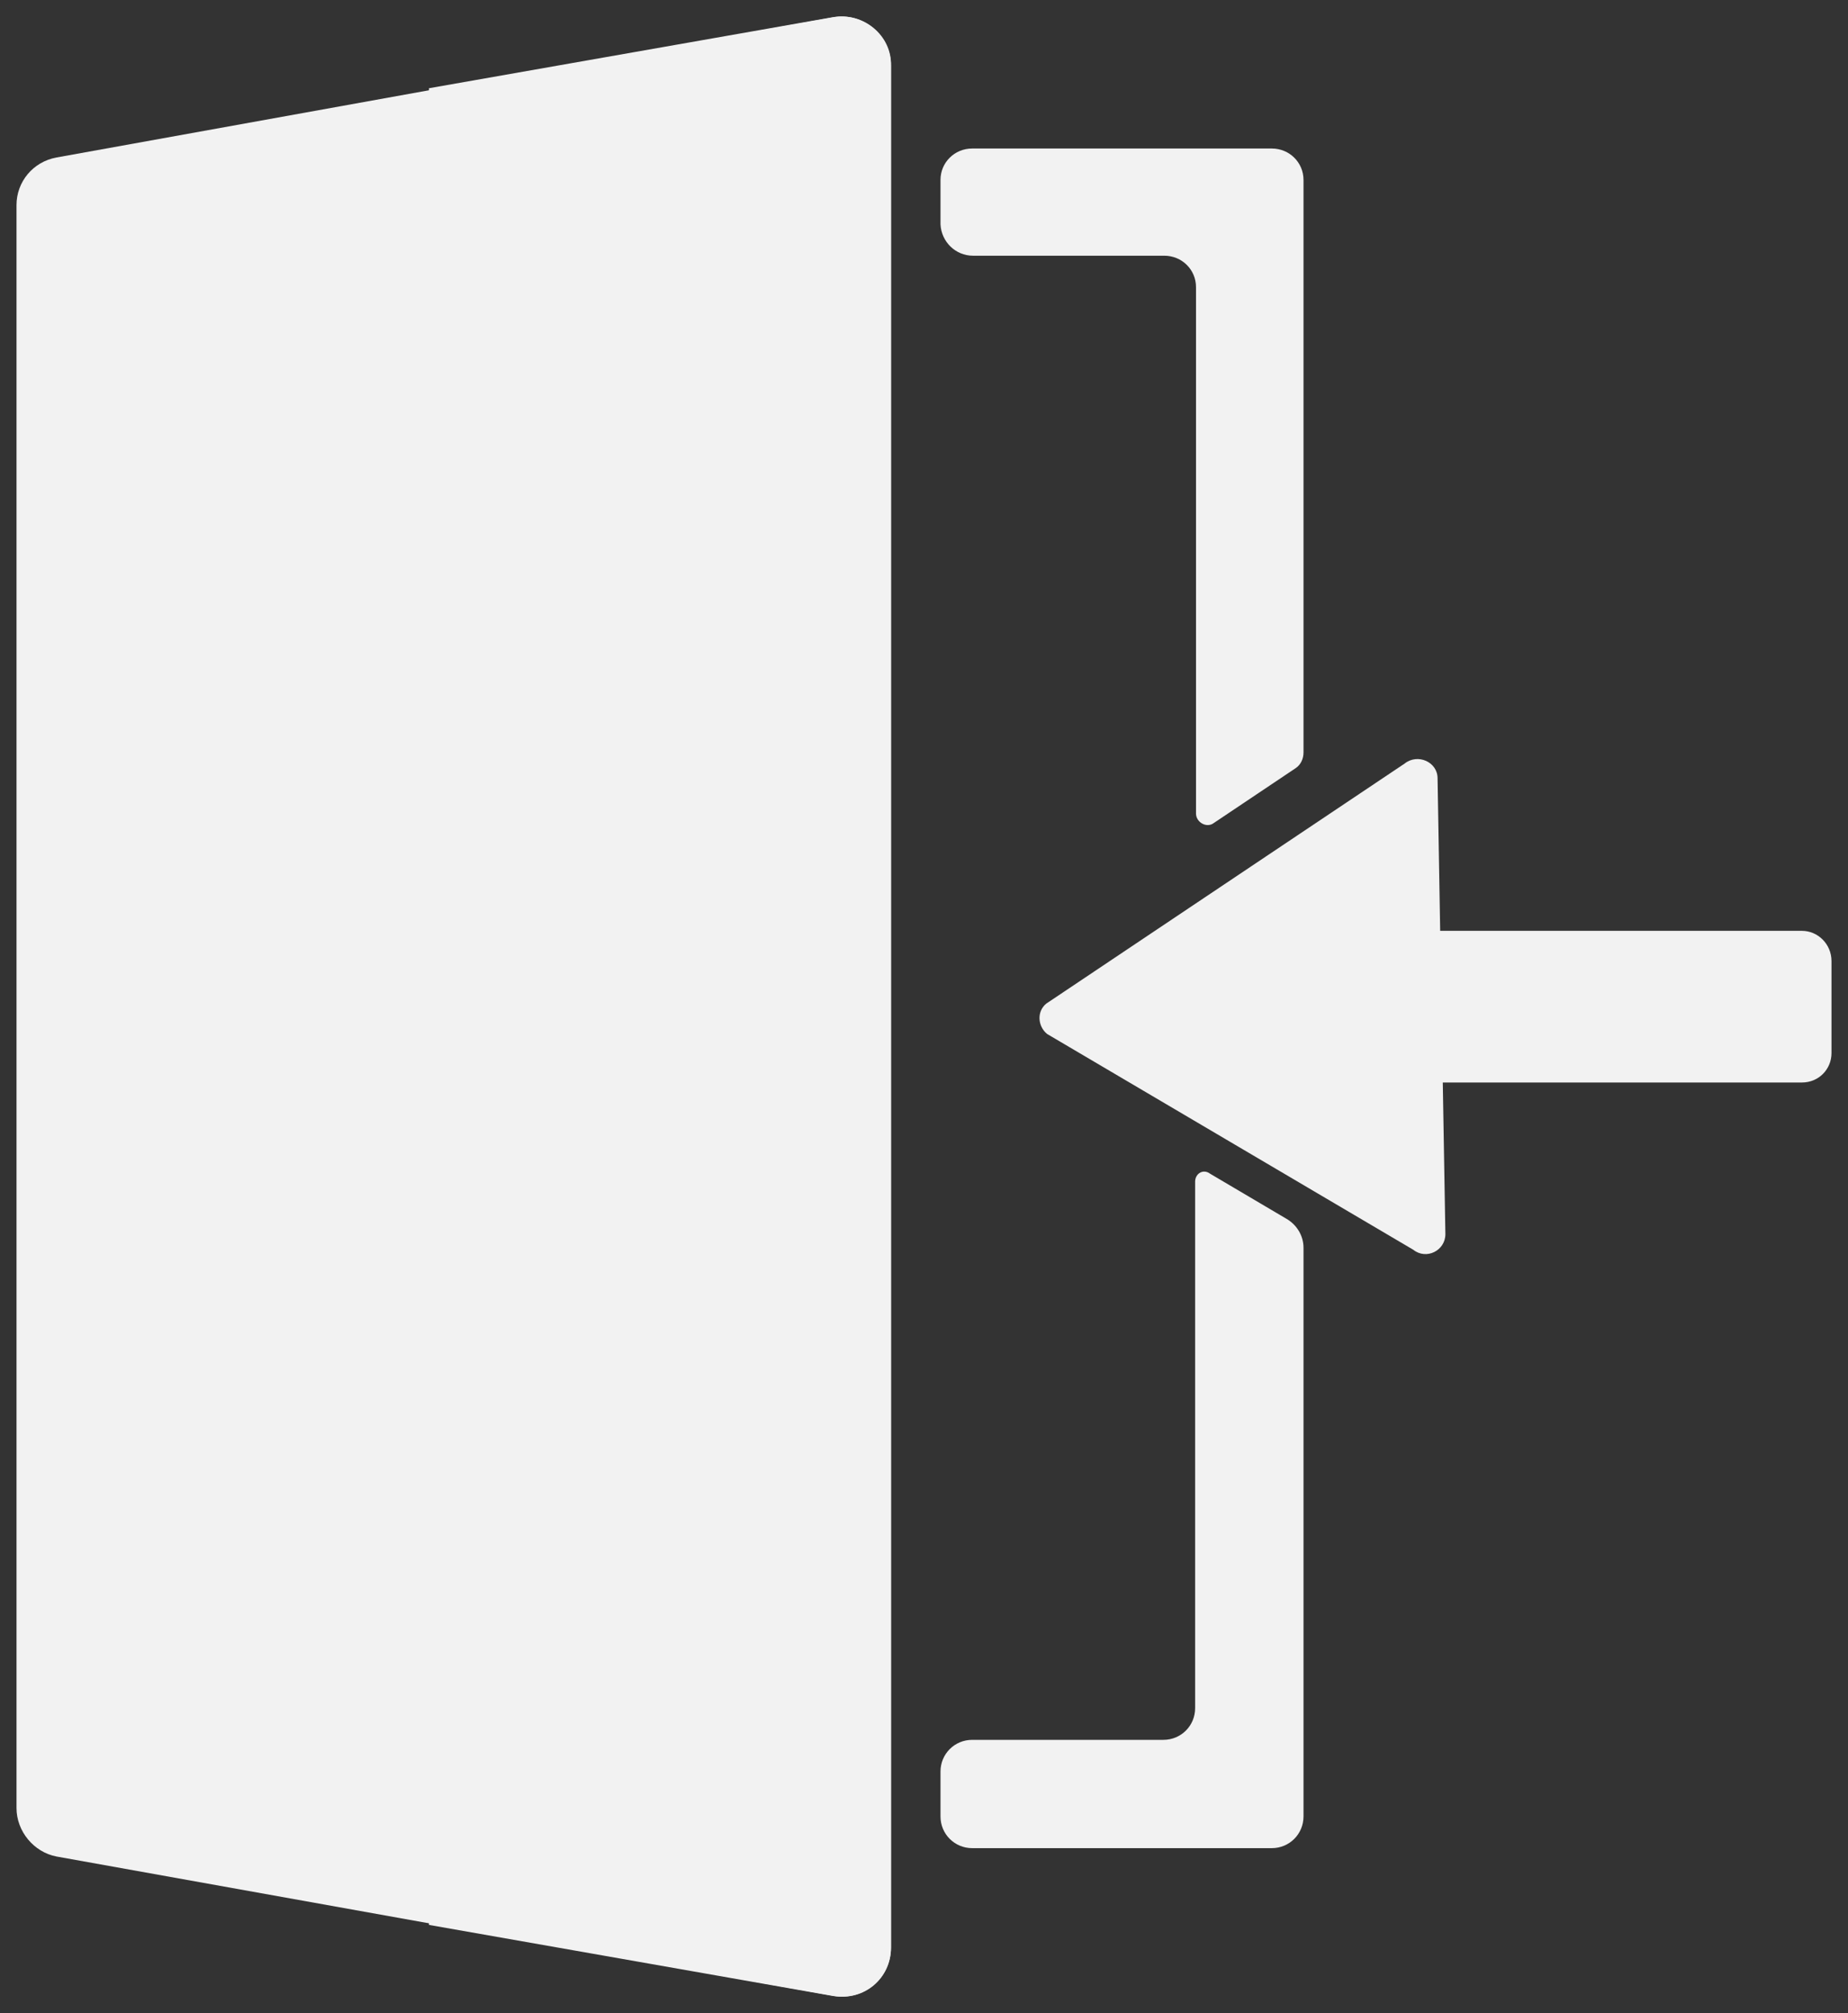
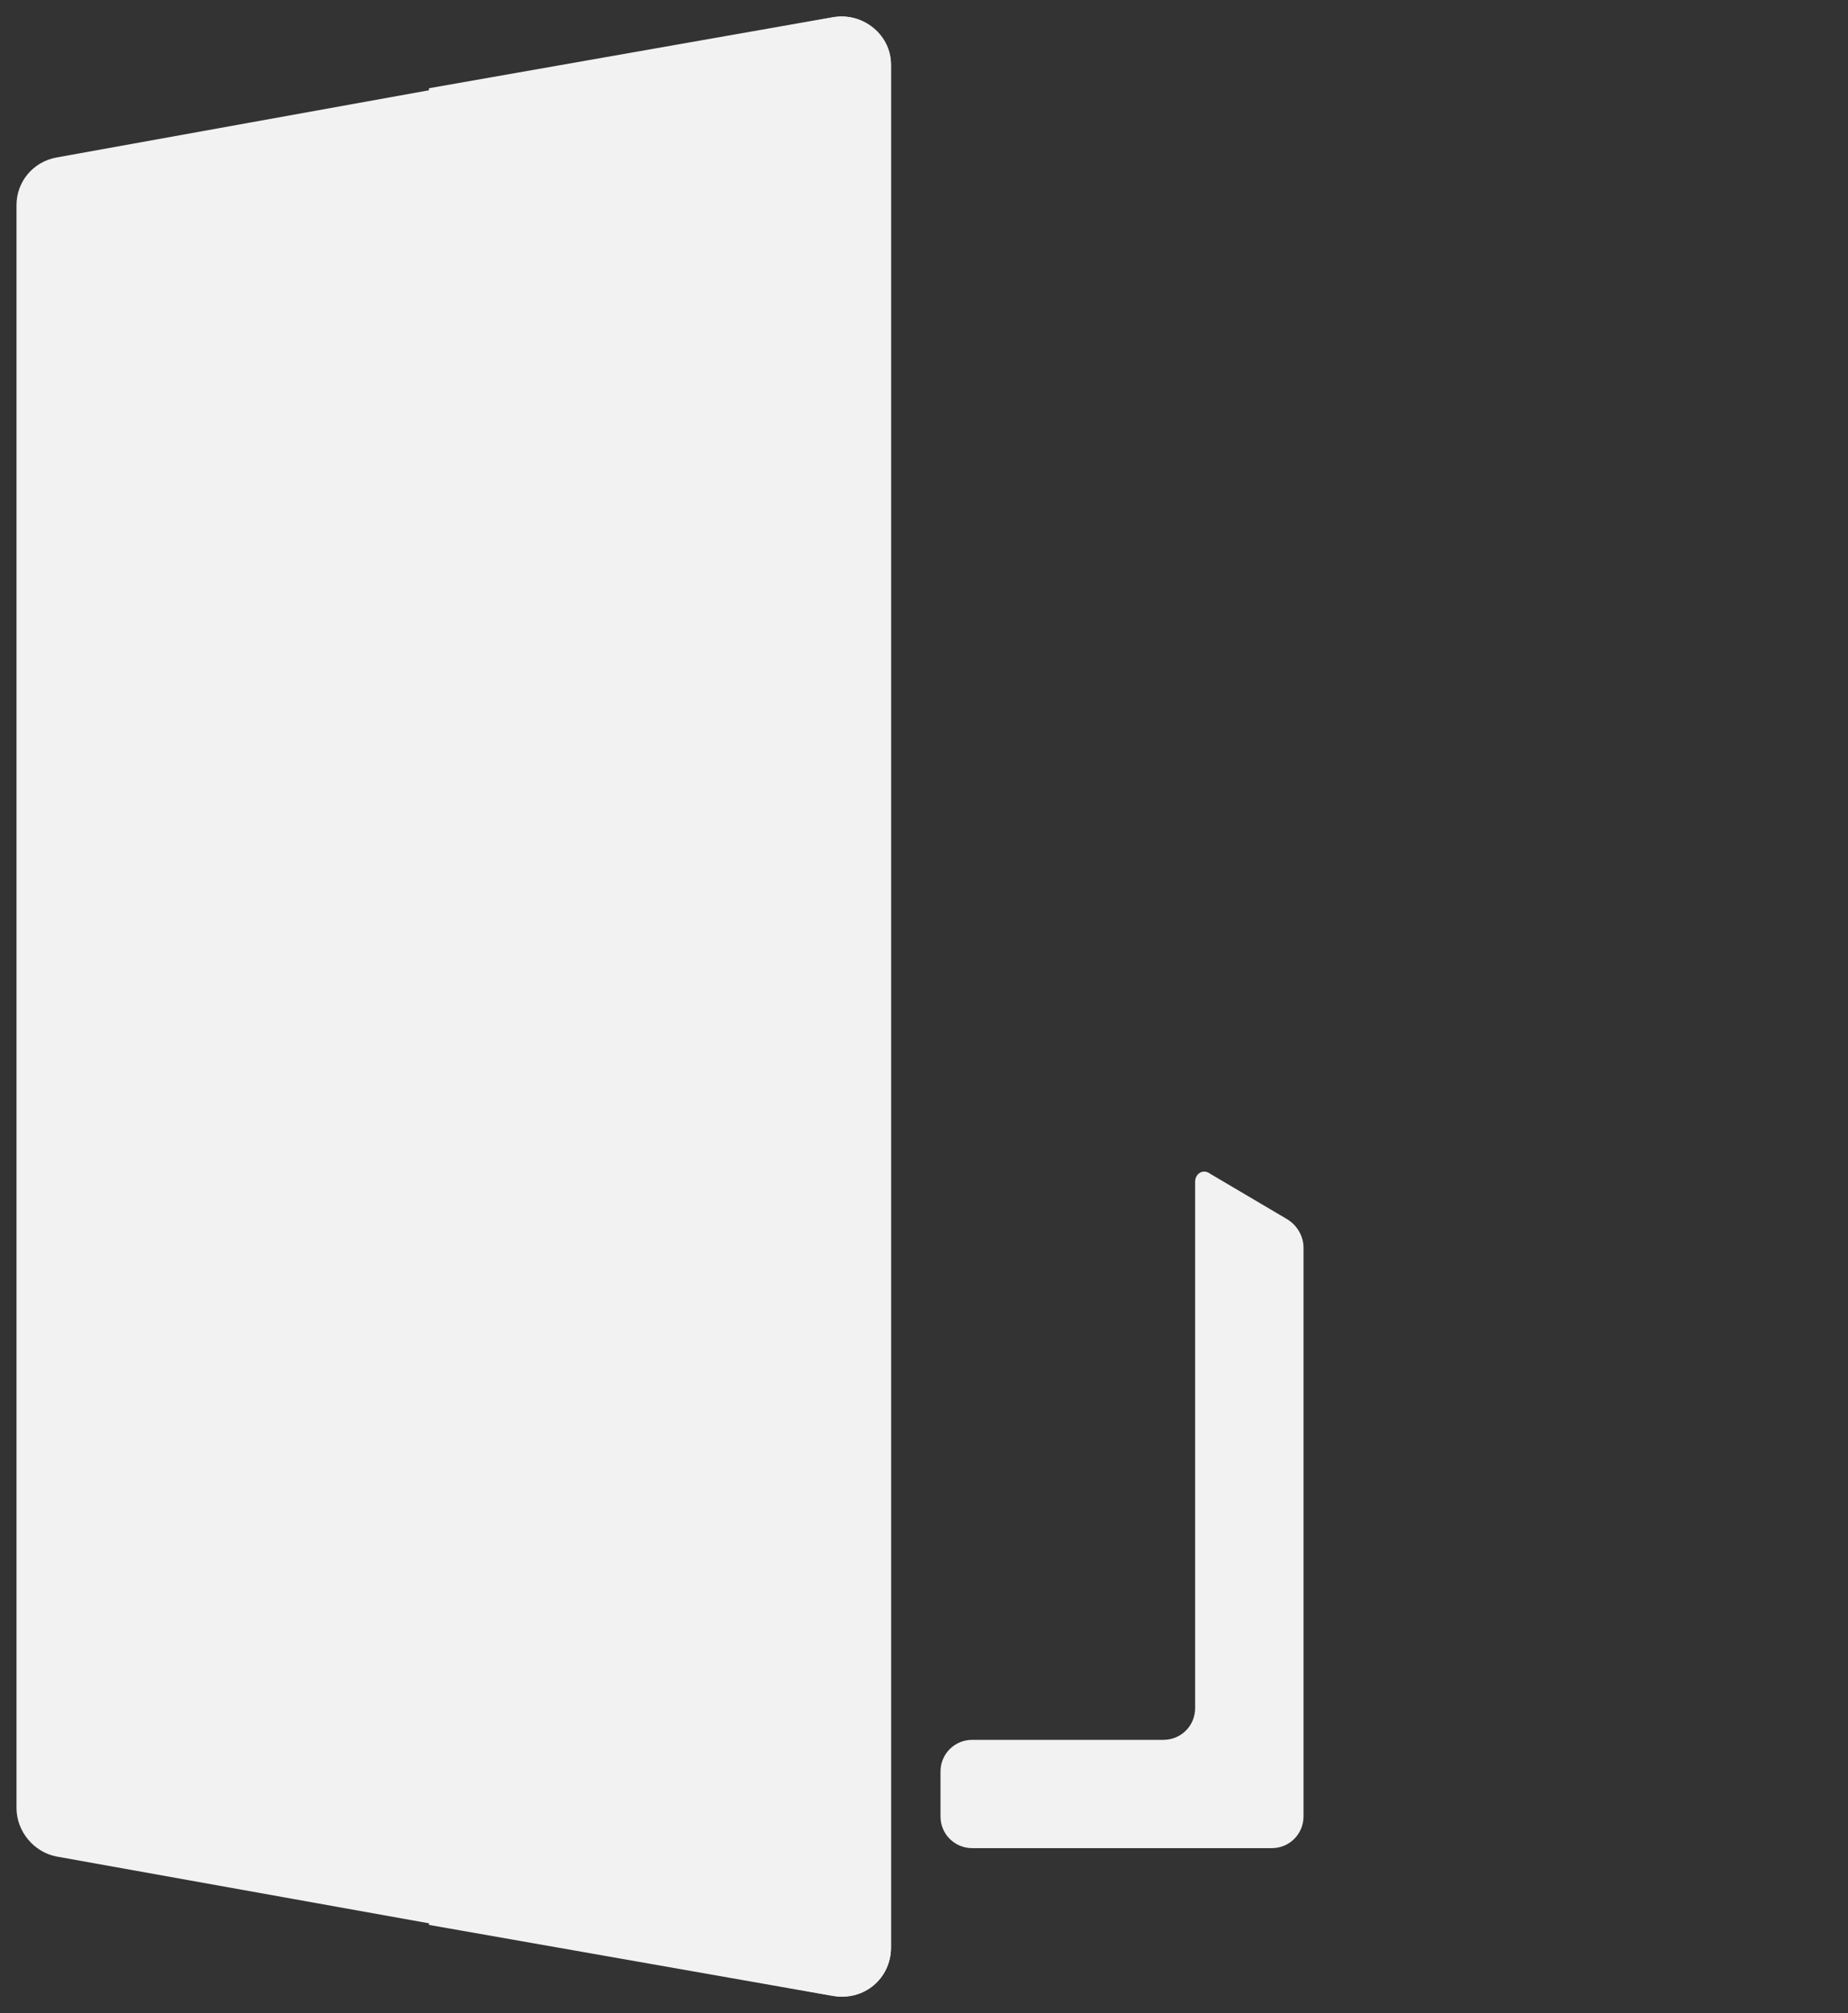
<svg xmlns="http://www.w3.org/2000/svg" width="112" height="122" overflow="hidden">
  <rect width="100%" height="100%" fill="#333333" stroke="none" />
  <g transform="translate(-207 -378)">
    <path d="M208 390.432 208 487.567C208 488.984 209.052 490.243 210.419 490.506L257.53 498.955C259.37 499.27 261 497.905 261 496.016L261 381.983C261 380.146 259.318 378.729 257.53 379.044L210.419 387.545C208.999 387.808 208 389.015 208 390.432Z" fill="#F2F2F2" fill-rule="evenodd" />
-     <path d="M316.212 434.41 294.283 434.41 294.125 425.167C294.125 424.169 292.916 423.643 292.127 424.274L270.408 438.822C269.83 439.294 269.883 440.187 270.461 440.66L292.653 453.737C293.442 454.368 294.599 453.79 294.599 452.792L294.441 443.601 316.212 443.601C317.211 443.601 318 442.813 318 441.815L318 436.248C318 435.198 317.159 434.41 316.212 434.41Z" fill="#F2F2F2" fill-rule="evenodd" />
-     <path d="M279.432 449.609 279.432 481.516C279.432 482.583 278.578 483.437 277.51 483.437L265.922 483.437C264.854 483.437 264 484.291 264 485.358L264 488.079C264 489.146 264.854 490 265.922 490L284.078 490C285.146 490 286 489.146 286 488.079L286 453.611C286 452.917 285.626 452.277 285.039 451.903L280.34 449.129C279.913 448.809 279.432 449.129 279.432 449.609Z" fill="#F2F2F2" fill-rule="evenodd" />
-     <path d="M265.976 393.497 277.563 393.497C278.631 393.497 279.485 394.342 279.485 395.398L279.485 427.302C279.485 427.83 280.126 428.2 280.553 427.883L285.519 424.555C285.84 424.344 286 423.974 286 423.604L286 388.902C286 387.845 285.146 387 284.078 387L265.922 387C264.854 387 264 387.845 264 388.902L264 391.595C264.053 392.652 264.908 393.497 265.976 393.497Z" fill="#F2F2F2" fill-rule="evenodd" />
+     <path d="M279.432 449.609 279.432 481.516C279.432 482.583 278.578 483.437 277.51 483.437L265.922 483.437C264.854 483.437 264 484.291 264 485.358L264 488.079C264 489.146 264.854 490 265.922 490L284.078 490C285.146 490 286 489.146 286 488.079L286 453.611C286 452.917 285.626 452.277 285.039 451.903L280.34 449.129C279.913 448.809 279.432 449.129 279.432 449.609" fill="#F2F2F2" fill-rule="evenodd" />
    <path d="M257.465 379.044 233 383.347 233 494.652 257.465 498.955C259.339 499.27 260.999 497.905 260.999 496.016L260.999 381.983C261.052 380.146 259.339 378.729 257.465 379.044Z" fill="#F2F2F2" fill-rule="evenodd" />
  </g>
</svg>